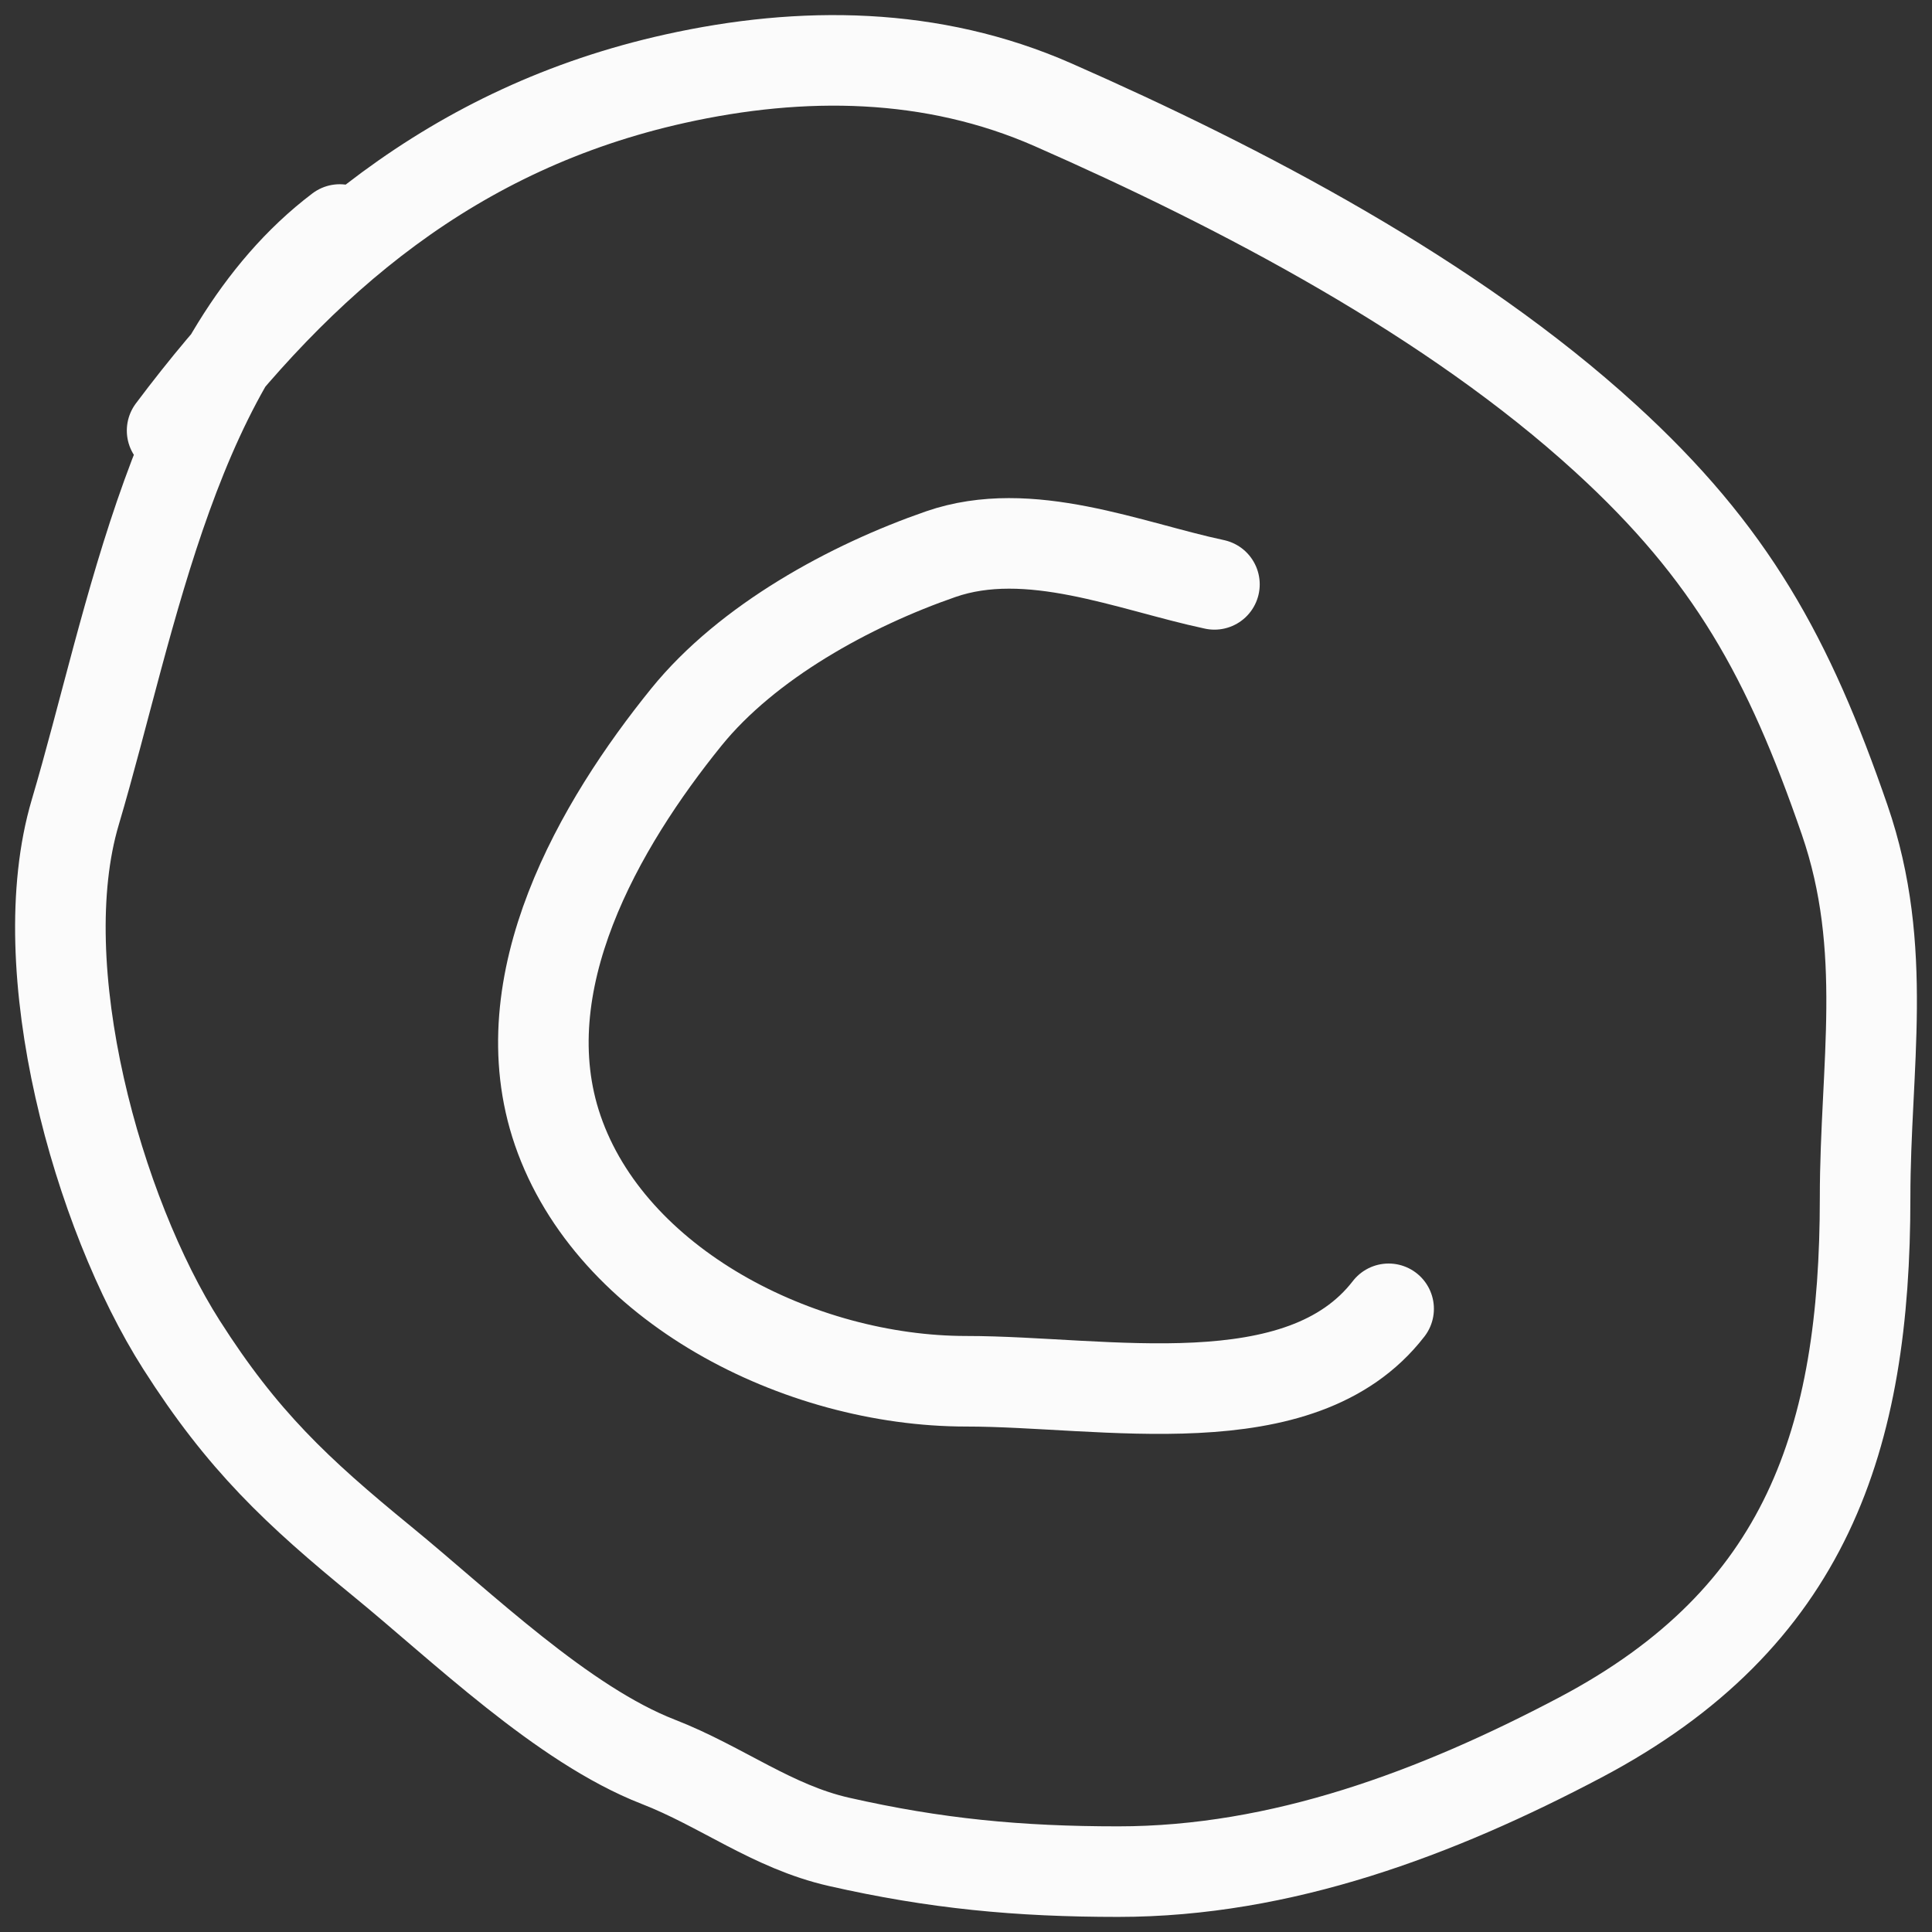
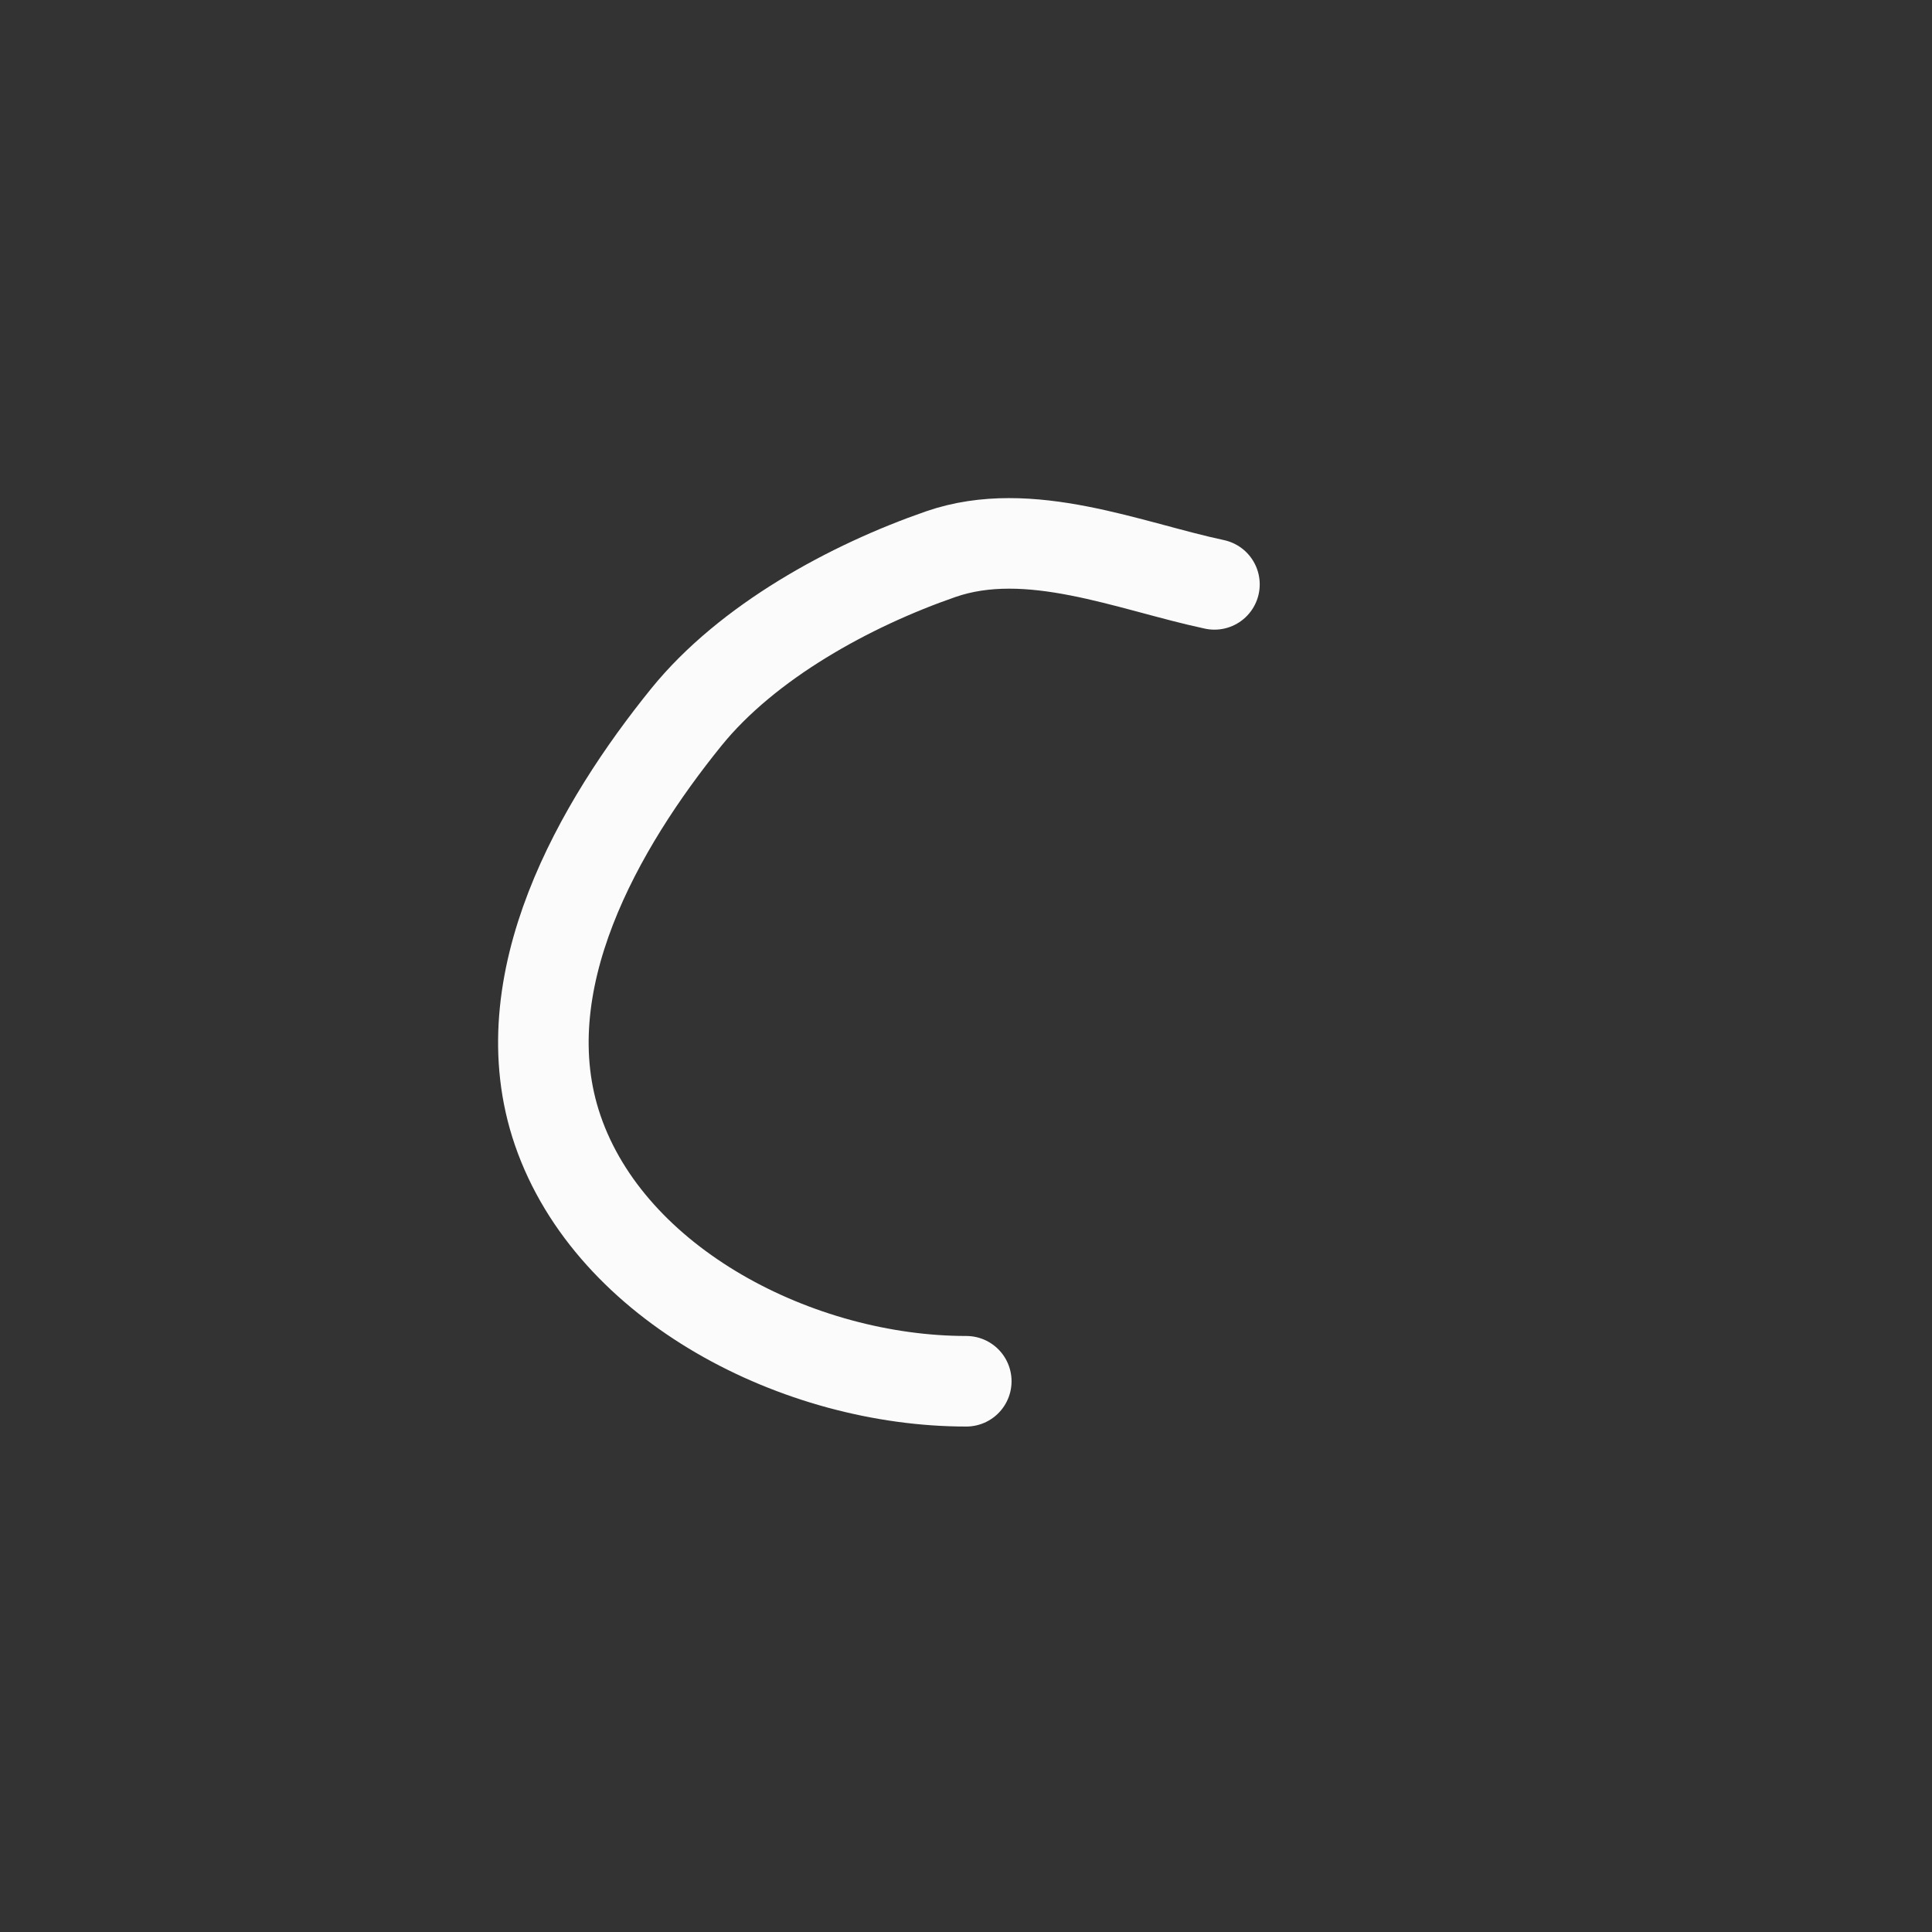
<svg xmlns="http://www.w3.org/2000/svg" width="64" height="64" viewBox="0 0 64 64" fill="none">
  <rect x="0" y="0" width="64" height="64" fill="#333333" stroke="none" />
-   <path d="M40.23 19.358C37.413 18.758 34.099 17.34 31.162 18.358C28.161 19.398 24.761 21.255 22.735 23.757C19.875 27.291 16.798 32.56 18.476 37.446C20.237 42.571 26.457 45.756 32.009 45.756C36.579 45.756 43.084 47.129 46 43.356" stroke="#FBFBFB" stroke-width="3" stroke-linecap="round" />
-   <path d="M11.254 7.603C5.776 11.752 4.385 20.526 2.493 26.907C0.963 32.071 3.235 40.186 6.01 44.546C8.03 47.72 9.827 49.404 12.673 51.731C15.298 53.878 18.638 57.13 21.804 58.361C23.906 59.178 25.58 60.511 27.789 61.013C30.98 61.738 33.742 62 37.043 62C42.45 62 47.591 60.067 52.344 57.559C59.854 53.597 61.784 47.654 61.784 39.674C61.784 35.342 62.584 31.442 61.105 27.154C59.254 21.789 57.353 18.322 53.177 14.511C48.1 9.877 41.169 6.236 34.884 3.471C30.885 1.712 26.57 1.672 22.36 2.607C15.022 4.238 9.958 8.59 5.701 14.264" stroke="#FBFBFB" stroke-width="3" stroke-linecap="round" />
+   <path d="M40.23 19.358C37.413 18.758 34.099 17.34 31.162 18.358C28.161 19.398 24.761 21.255 22.735 23.757C19.875 27.291 16.798 32.56 18.476 37.446C20.237 42.571 26.457 45.756 32.009 45.756" stroke="#FBFBFB" stroke-width="3" stroke-linecap="round" />
</svg>